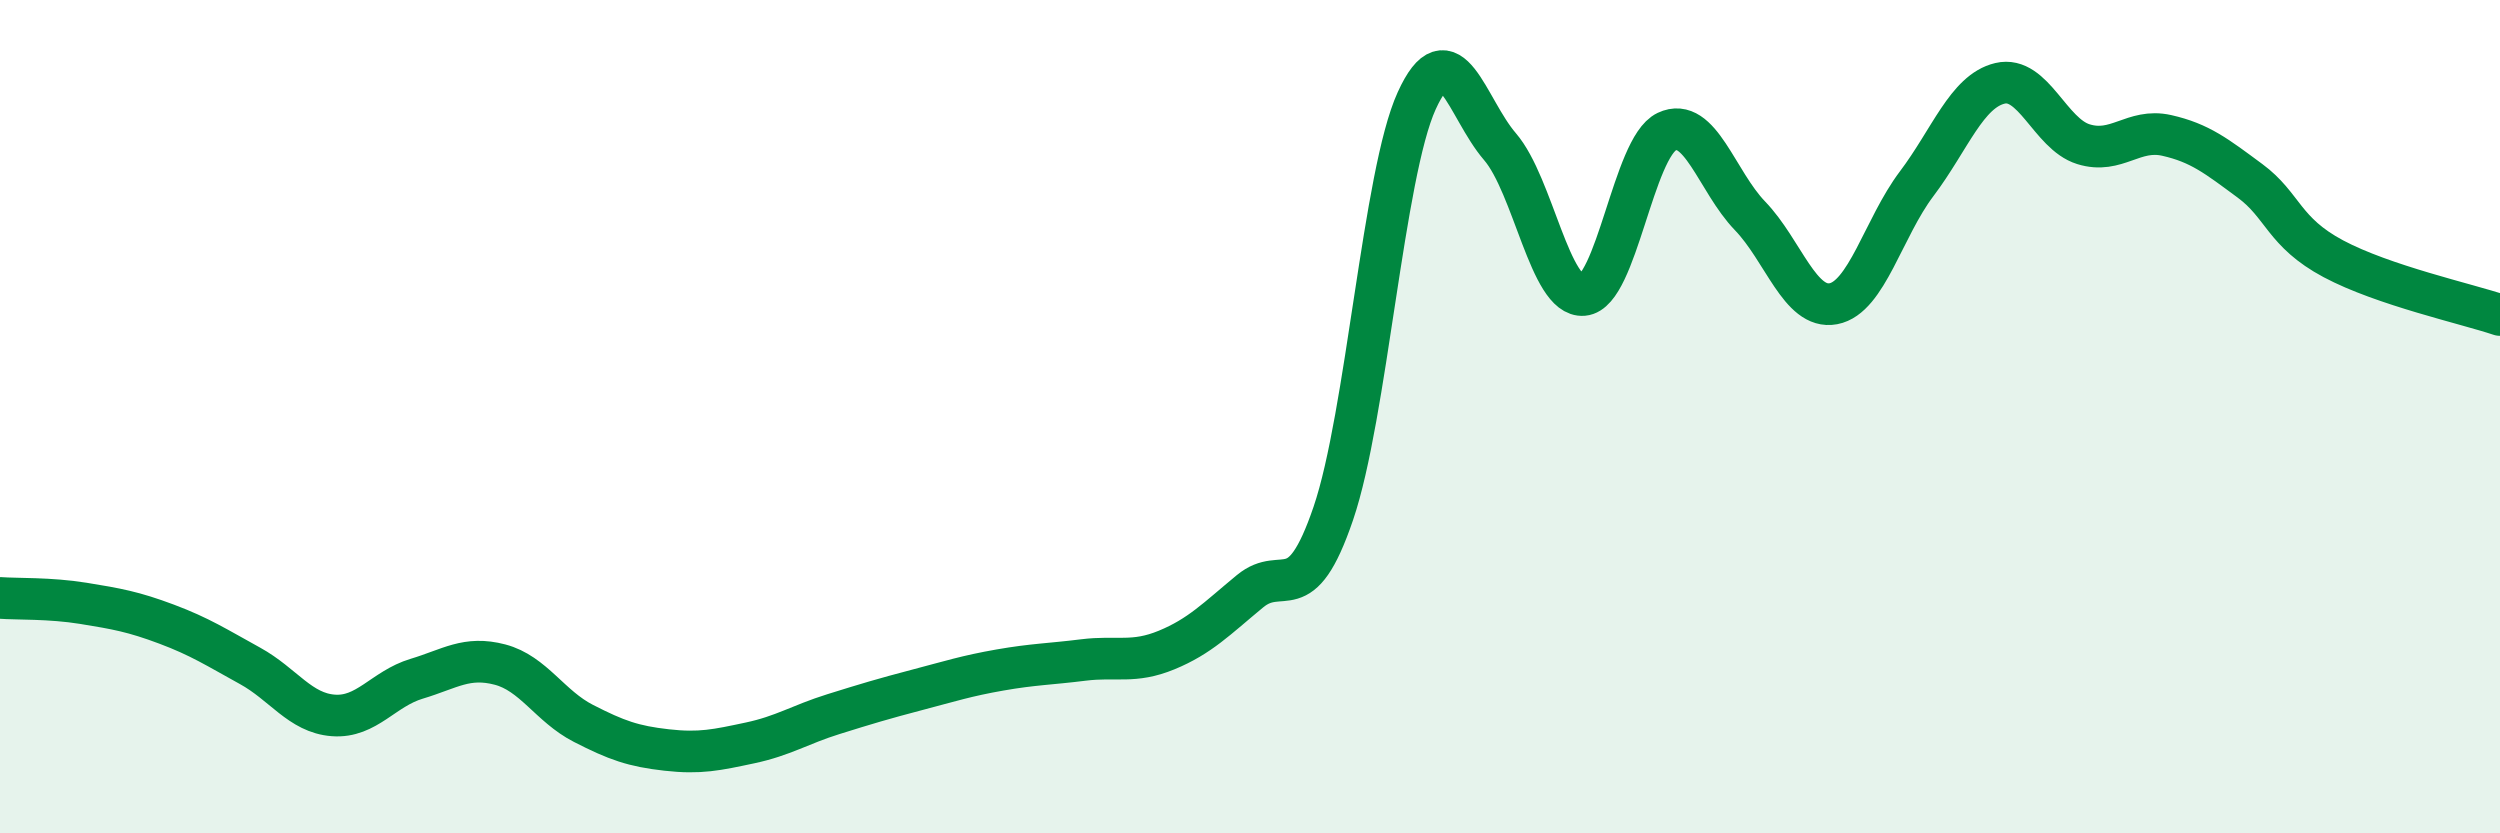
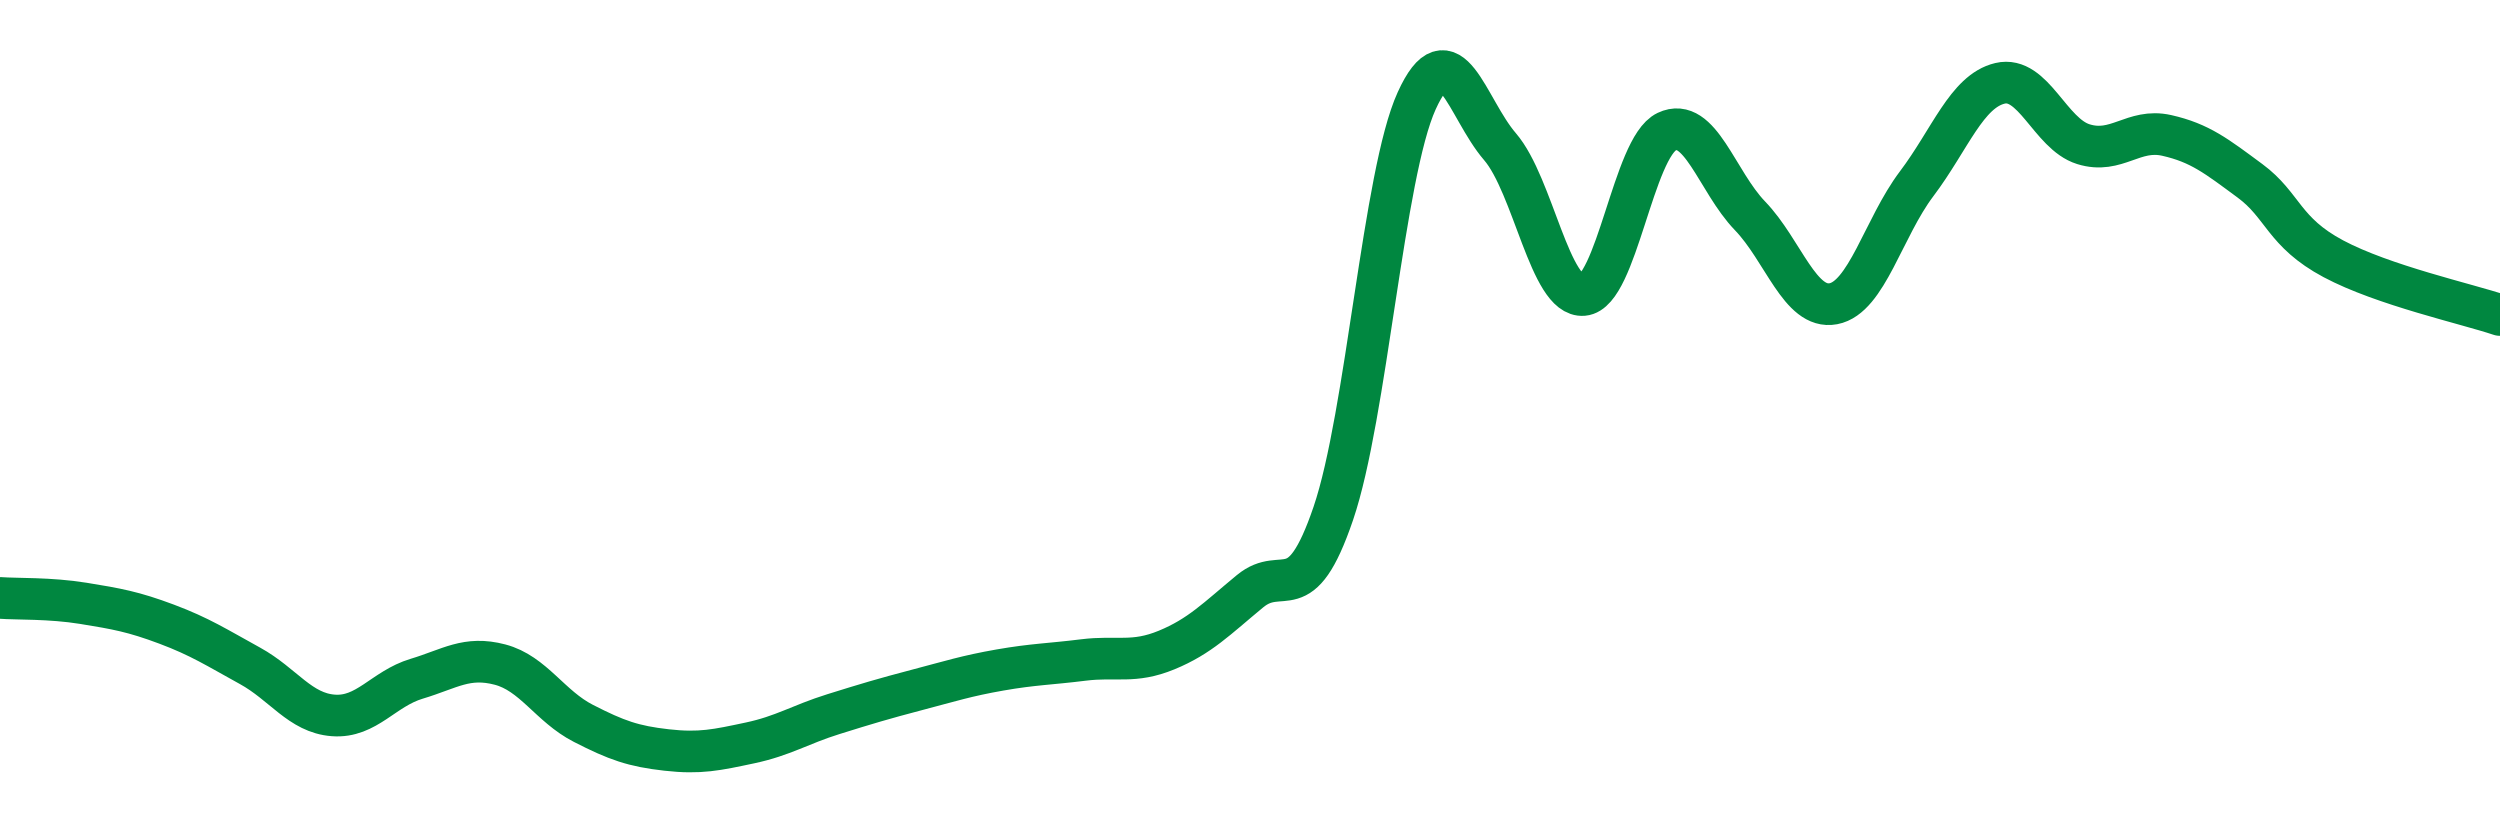
<svg xmlns="http://www.w3.org/2000/svg" width="60" height="20" viewBox="0 0 60 20">
-   <path d="M 0,14.35 C 0.4,14.38 1.2,14.35 2,14.48 C 2.8,14.61 3.2,14.68 4,14.98 C 4.8,15.28 5.2,15.54 6,15.98 C 6.8,16.42 7.2,17.11 8,17.17 C 8.8,17.23 9.2,16.53 10,16.29 C 10.8,16.05 11.2,15.74 12,15.95 C 12.8,16.16 13.2,16.95 14,17.36 C 14.8,17.77 15.2,17.91 16,18 C 16.8,18.09 17.2,18 18,17.83 C 18.8,17.66 19.2,17.39 20,17.14 C 20.8,16.89 21.2,16.77 22,16.56 C 22.8,16.35 23.2,16.22 24,16.08 C 24.8,15.94 25.2,15.94 26,15.84 C 26.8,15.74 27.2,15.93 28,15.6 C 28.8,15.27 29.2,14.85 30,14.19 C 30.8,13.53 31.2,14.67 32,12.32 C 32.8,9.97 33.2,4.18 34,2.42 C 34.8,0.66 35.2,2.59 36,3.52 C 36.8,4.45 37.2,7.15 38,7.08 C 38.8,7.01 39.2,3.54 40,3.16 C 40.8,2.78 41.2,4.35 42,5.18 C 42.8,6.01 43.2,7.44 44,7.29 C 44.8,7.14 45.2,5.47 46,4.41 C 46.8,3.35 47.2,2.19 48,2 C 48.8,1.81 49.2,3.21 50,3.46 C 50.8,3.71 51.2,3.07 52,3.25 C 52.8,3.43 53.2,3.75 54,4.34 C 54.8,4.93 54.8,5.57 56,6.21 C 57.2,6.85 59.2,7.29 60,7.56L60 20L0 20Z" fill="#008740" opacity="0.1" stroke-linecap="round" stroke-linejoin="round" />
  <path d="M 0,14.35 C 0.4,14.38 1.2,14.35 2,14.48 C 2.8,14.61 3.2,14.68 4,14.98 C 4.8,15.28 5.2,15.54 6,15.98 C 6.8,16.42 7.2,17.11 8,17.17 C 8.8,17.23 9.2,16.53 10,16.29 C 10.8,16.05 11.2,15.74 12,15.95 C 12.8,16.16 13.2,16.95 14,17.36 C 14.8,17.77 15.2,17.91 16,18 C 16.8,18.09 17.2,18 18,17.83 C 18.8,17.66 19.2,17.39 20,17.14 C 20.8,16.89 21.2,16.77 22,16.56 C 22.8,16.35 23.2,16.22 24,16.08 C 24.8,15.94 25.2,15.94 26,15.84 C 26.8,15.74 27.2,15.93 28,15.6 C 28.8,15.27 29.2,14.85 30,14.19 C 30.8,13.53 31.2,14.67 32,12.32 C 32.8,9.97 33.2,4.18 34,2.42 C 34.8,0.66 35.2,2.59 36,3.52 C 36.8,4.45 37.2,7.15 38,7.08 C 38.8,7.01 39.2,3.54 40,3.16 C 40.8,2.78 41.2,4.35 42,5.18 C 42.8,6.01 43.2,7.44 44,7.29 C 44.8,7.14 45.2,5.47 46,4.41 C 46.8,3.35 47.2,2.19 48,2 C 48.8,1.81 49.2,3.21 50,3.46 C 50.8,3.71 51.2,3.07 52,3.25 C 52.8,3.43 53.2,3.75 54,4.34 C 54.8,4.93 54.8,5.57 56,6.21 C 57.2,6.85 59.2,7.29 60,7.56" stroke="#008740" stroke-width="1" fill="none" stroke-linecap="round" stroke-linejoin="round" />
</svg>